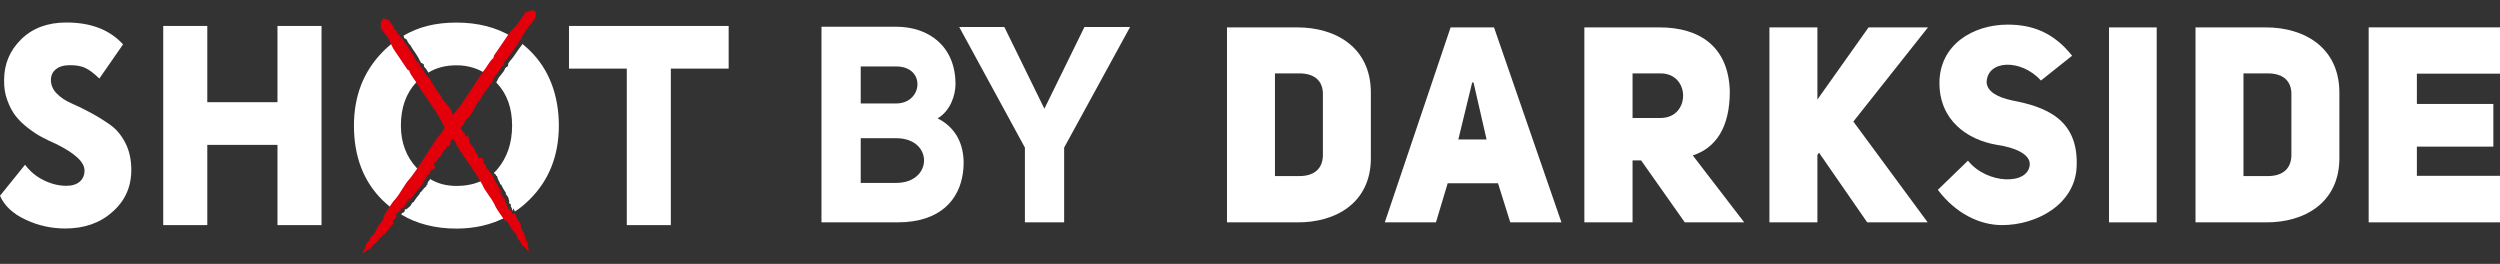
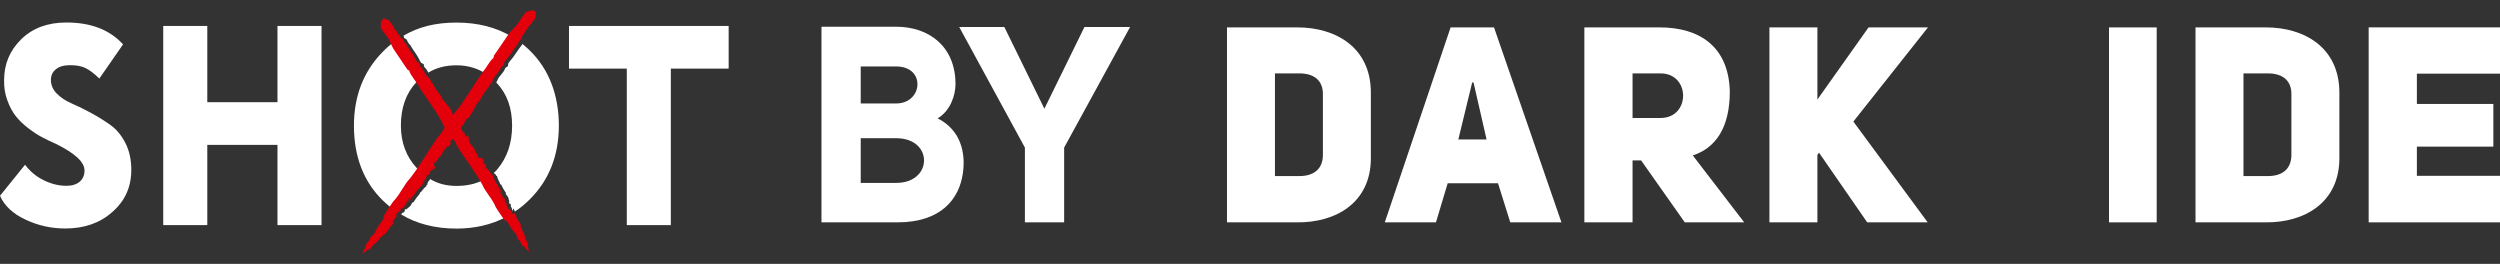
<svg xmlns="http://www.w3.org/2000/svg" width="180" height="19" viewBox="0 0 180 19" fill="none">
  <rect x="0" y="0" width="180" height="19" fill="#333333" stroke="none" />
  <path d="M6.085 12.274C6.085 11.673 5.404 11.038 4.043 10.368C3.646 10.191 3.299 10.024 3.002 9.866C2.705 9.709 2.374 9.491 2.011 9.211C1.648 8.931 1.35 8.641 1.119 8.34C0.888 8.04 0.689 7.664 0.524 7.213C0.359 6.762 0.283 6.277 0.296 5.758C0.296 4.611 0.706 3.634 1.525 2.829C2.345 2.024 3.428 1.62 4.776 1.62C6.546 1.62 7.908 2.146 8.859 3.196L7.154 5.655C6.771 5.286 6.437 5.033 6.153 4.897C5.869 4.76 5.502 4.692 5.053 4.692C4.603 4.692 4.276 4.787 4.033 4.979C3.788 5.17 3.666 5.429 3.666 5.757C3.666 6.126 3.808 6.454 4.092 6.741C4.376 7.028 4.733 7.263 5.163 7.448C5.592 7.632 6.058 7.861 6.56 8.134C7.062 8.407 7.528 8.697 7.958 9.005C8.387 9.312 8.744 9.742 9.028 10.296C9.312 10.849 9.454 11.494 9.454 12.232C9.454 13.461 8.999 14.472 8.087 15.263C7.201 16.055 6.071 16.451 4.697 16.451C3.693 16.451 2.741 16.24 1.844 15.816C0.932 15.394 0.317 14.819 0 14.095L1.804 11.862C2.161 12.34 2.61 12.712 3.152 12.979C3.694 13.245 4.236 13.378 4.777 13.378C5.187 13.378 5.507 13.279 5.738 13.081C5.969 12.883 6.085 12.613 6.085 12.272" fill="white" />
  <path d="M23.15 16.208H19.979V10.431H14.925V16.208H11.753V1.868H14.925V7.358H19.979V1.868H23.15V16.208Z" fill="white" />
  <path d="M38.155 3.647C37.981 3.467 37.796 3.312 37.6 3.156C37.589 3.168 37.589 3.18 37.577 3.193H37.611C37.287 3.575 37.021 4.078 36.72 4.389C36.713 4.397 36.709 4.405 36.709 4.413L36.604 4.545V4.556C36.569 4.652 36.615 4.795 36.466 4.832C36.408 4.795 36.408 4.988 36.384 4.892C36.222 5.335 35.945 5.407 35.783 5.849L35.726 5.921C35.733 5.929 35.741 5.937 35.749 5.945C35.749 5.958 35.761 5.958 35.761 5.969C36.501 6.746 36.872 7.775 36.872 9.042C36.872 10.309 36.513 11.339 35.819 12.176C35.738 12.272 35.645 12.367 35.553 12.45C35.565 12.463 35.576 12.474 35.588 12.487L35.657 12.558C35.739 12.522 35.693 12.63 35.716 12.666L35.785 12.654C35.797 12.797 35.89 13.001 35.993 13.168C35.97 13.205 36.016 13.253 36.063 13.301L36.074 13.264C36.166 13.471 36.274 13.667 36.397 13.85L36.444 13.862C36.408 13.862 36.408 13.933 36.42 13.97C36.444 14.029 36.525 14.102 36.582 14.185C36.582 14.185 36.664 14.472 36.698 14.58L36.64 14.497L36.651 14.616C36.663 14.712 36.755 14.569 36.789 14.808L36.777 14.892C36.836 14.892 36.87 15.096 36.905 15.203L36.963 15C36.998 15.072 37.033 15.155 37.079 15.226C37.449 14.988 37.796 14.701 38.132 14.365C39.532 12.977 40.237 11.195 40.237 9.042C40.237 6.89 39.544 5 38.155 3.648M35.829 4.234L35.852 4.078L36.836 2.632C35.714 1.962 34.394 1.626 32.867 1.626C31.339 1.626 30.136 1.937 29.047 2.571L29.083 2.608C29.071 2.608 29.06 2.715 29.14 2.762C29.163 2.786 29.302 2.823 29.314 2.918C29.337 3.014 29.442 3.122 29.499 3.218L29.51 3.194C29.73 3.6 30.065 3.983 30.227 4.366C30.111 4.342 30.366 4.414 30.238 4.39L30.32 4.522H30.332C30.401 4.581 30.54 4.581 30.529 4.726C30.482 4.75 30.529 4.786 30.552 4.822C30.703 4.965 30.772 5.096 30.841 5.228C31.42 4.869 32.102 4.702 32.867 4.702C33.688 4.702 34.405 4.917 35.042 5.347C35.053 5.347 35.053 5.336 35.065 5.324L35.019 5.276C35.331 4.976 35.504 4.486 35.829 4.235M30.032 12.129C29.245 11.293 28.864 10.251 28.864 9.043C28.864 7.751 29.234 6.711 29.986 5.91C30.032 5.862 30.078 5.814 30.125 5.778C29.974 5.574 29.812 5.371 29.755 5.144L29.627 5.072L28.597 3.541L28.354 3.039C28.064 3.243 27.787 3.493 27.532 3.757C26.167 5.156 25.484 6.927 25.484 9.043C25.484 11.28 26.178 13.074 27.555 14.426C27.787 14.653 28.03 14.857 28.284 15.048C28.457 14.761 28.654 14.486 28.713 14.45C29.152 13.96 29.407 13.338 29.812 12.919C29.963 12.728 30.101 12.537 30.24 12.345L30.032 12.13V12.129ZM35.922 14.833C35.667 14.283 35.228 13.851 35.019 13.35C34.949 13.217 34.868 13.087 34.787 12.967C34.243 13.241 33.607 13.386 32.867 13.386C32.127 13.386 31.513 13.219 30.957 12.884C30.934 12.92 30.957 12.908 30.957 12.92C30.957 12.933 30.946 12.944 30.922 12.981L30.911 12.992C30.841 13.028 30.852 13.076 30.806 13.136L30.771 13.231C30.829 13.291 30.714 13.303 30.689 13.339L30.713 13.398C30.585 13.483 30.435 13.65 30.307 13.829C30.261 13.816 30.238 13.888 30.203 13.948L30.238 13.936C30.076 14.119 29.929 14.311 29.799 14.509V14.581C29.799 14.522 29.717 14.557 29.694 14.581C29.648 14.641 29.601 14.748 29.543 14.833C29.543 14.833 29.3 15.036 29.207 15.12L29.277 15.024L29.161 15.084C29.079 15.143 29.242 15.167 29.033 15.311L28.941 15.335C28.952 15.358 28.93 15.394 28.883 15.442C30.018 16.123 31.348 16.458 32.864 16.458C34.184 16.458 35.375 16.183 36.417 15.633C36.197 15.31 35.932 14.915 35.919 14.832" fill="white" />
  <path d="M45.13 4.94H40.967V1.868H52.463V4.94H48.3V16.208H45.13V4.94Z" fill="white" />
  <path d="M38.298 0.731C38.148 0.773 37.989 0.826 37.848 0.873C37.637 1.165 37.449 1.453 37.256 1.744L36.693 2.353L35.56 4.009L35.533 4.167C35.211 4.416 35.033 4.914 34.722 5.21L34.765 5.253C34.7 5.353 34.674 5.325 34.649 5.343C34.026 6.264 33.442 7.253 32.816 8.033C32.76 8.068 32.681 8.183 32.611 8.273C32.593 8.243 32.574 8.216 32.559 8.176C32.581 8.054 32.427 7.868 32.349 7.73C32.15 7.49 32.015 7.341 31.821 7.09C31.814 6.863 31.529 6.715 31.472 6.504L31.402 6.483C31.39 6.326 31.201 6.203 31.158 6.001C31.115 5.974 31.096 5.956 31.09 5.948C31.092 5.958 31.092 5.974 31.07 5.994C31.058 5.936 30.975 5.859 31.029 5.831L31.042 5.839C31.096 5.812 30.929 5.716 30.939 5.637L30.905 5.7L30.857 5.607L30.883 5.623C30.521 5.327 30.579 5.04 30.242 4.761C30.33 4.768 30.167 4.712 30.226 4.663C30.247 4.52 30.102 4.51 30.034 4.452C30.03 4.454 30.027 4.456 30.019 4.455L29.943 4.321C30.073 4.342 29.818 4.275 29.931 4.298C29.775 3.923 29.431 3.53 29.209 3.124L29.2 3.156C29.14 3.055 29.036 2.95 29.02 2.854C29.005 2.757 28.863 2.727 28.841 2.7C28.753 2.643 28.775 2.52 28.795 2.558C28.729 2.477 28.603 2.445 28.556 2.303C28.595 2.215 28.276 2.018 28.349 1.962L28.342 1.966C28.296 1.774 28.11 1.691 28.05 1.491C28.05 1.491 28.058 1.491 28.067 1.493L27.616 1.313L27.426 1.585L27.41 2.021L27.972 2.788L28.303 3.48L29.333 5.008L29.463 5.079C29.56 5.452 29.928 5.763 30.069 6.14L30.122 6.112C30.184 6.202 30.15 6.217 30.156 6.247C30.724 7.098 31.363 7.938 31.802 8.754C31.818 8.852 31.984 9.065 31.987 9.147C32.003 9.162 32.014 9.18 32.029 9.195C32.019 9.21 32.009 9.224 31.999 9.239V9.224L31.924 9.358C31.917 9.36 31.911 9.356 31.909 9.35C31.855 9.524 31.659 9.717 31.523 9.88V9.866C30.82 10.88 30.266 11.891 29.513 12.855C29.114 13.269 28.853 13.896 28.421 14.389C28.306 14.453 27.603 15.572 27.561 15.686L27.706 15.602C27.458 16.029 27.27 16.176 27.082 16.559V16.53C27.035 16.571 27.148 16.695 26.609 17.14L26.603 17.135C26.591 17.156 26.603 17.164 26.561 17.192L26.663 17.122C26.638 17.19 26.633 17.262 26.584 17.341C26.567 17.354 26.551 17.351 26.54 17.345L26.423 17.542L26.346 17.573C26.328 17.645 26.426 17.677 26.276 17.8C26.372 17.782 26.259 17.901 26.299 17.903C26.287 17.906 26.265 17.916 26.245 17.923C26.19 18.021 26.089 18.205 26.088 18.269C26.088 18.269 26.449 17.991 26.573 17.938C26.471 18.057 26.557 17.977 26.593 17.965L26.585 17.946C26.652 17.878 26.687 17.904 26.723 17.871C26.72 17.868 26.715 17.867 26.712 17.866V17.875C26.706 17.875 26.702 17.868 26.701 17.863C26.694 17.858 26.689 17.849 26.706 17.83V17.837C26.723 17.8 26.766 17.748 26.785 17.725L26.815 17.745C26.797 17.648 27.162 17.419 27.215 17.343C27.305 17.291 27.323 17.162 27.408 17.077C27.522 16.929 27.503 17.031 27.581 16.971C27.665 16.887 27.534 16.966 27.558 16.926L27.677 16.839C27.635 16.91 27.677 16.886 27.698 16.882C27.77 16.785 27.931 16.665 27.893 16.591C28.013 16.475 28.036 16.492 28.079 16.436C28.055 16.449 28.019 16.48 28.007 16.472C28.07 16.436 28.018 16.441 27.997 16.459C28.028 16.358 28.395 16.106 28.342 16.043L28.354 16.052C28.319 15.998 28.252 15.995 28.264 15.919L28.311 15.896L28.33 15.823C28.372 15.796 28.372 15.823 28.377 15.828C28.419 15.716 28.535 15.604 28.619 15.494L28.406 15.521C28.501 15.446 28.681 15.316 28.651 15.266L28.735 15.24C28.951 15.106 28.79 15.079 28.869 15.019L28.982 14.956L28.916 15.052C29.005 14.973 29.048 14.945 29.131 14.891V14.888C29.125 14.893 29.12 14.894 29.116 14.893L29.125 14.879C29.11 14.85 29.127 14.788 29.175 14.721C29.247 14.629 29.263 14.528 29.418 14.41L29.395 14.336L29.503 14.241L29.543 14.268C29.463 14.381 29.332 14.606 29.235 14.753L29.252 14.768C29.31 14.681 29.36 14.57 29.403 14.515C29.429 14.492 29.518 14.45 29.509 14.521L29.507 14.44C29.699 14.147 29.698 14.144 29.947 13.873L29.909 13.886C29.938 13.817 29.968 13.749 30.011 13.756C30.14 13.579 30.292 13.409 30.421 13.327L30.393 13.268C30.421 13.231 30.529 13.224 30.479 13.158L30.514 13.062C30.553 13.011 30.549 12.96 30.615 12.92L30.628 12.912L30.624 12.91C30.724 12.806 30.582 12.882 30.701 12.766C30.763 12.746 30.675 12.675 30.731 12.617L30.842 12.598C30.961 12.506 30.909 12.438 31.027 12.264C31.107 12.198 31.191 12.198 31.203 12.29C31.194 12.169 31.188 12.227 31.227 12.105C31.263 12.108 31.261 12.122 31.267 12.161C31.357 12.093 31.282 12.089 31.33 12.023C31.297 11.97 31.237 11.894 31.248 11.87L31.216 11.886C31.239 11.797 31.281 11.71 31.361 11.644L31.383 11.665L31.43 11.568L31.464 11.585L31.541 11.452L31.521 11.463C31.538 11.431 31.593 11.327 31.647 11.282L31.662 11.296C31.821 11.178 31.841 10.999 31.96 10.811L31.977 10.86C32.053 10.821 31.937 10.804 32.004 10.743L32.048 10.77C32.037 10.664 32.117 10.694 32.169 10.664L32.1 10.646L32.169 10.569C32.251 10.489 32.277 10.562 32.297 10.596V10.5L32.354 10.523C32.33 10.435 32.395 10.482 32.42 10.38C32.442 10.386 32.439 10.415 32.466 10.392L32.491 10.208L32.465 10.312L32.401 10.25C32.406 10.126 32.487 10.141 32.509 10.067L32.503 10.124C32.541 10.037 32.573 10.026 32.608 10.004C32.736 10.11 32.829 10.345 32.916 10.519L32.904 10.513C33.513 11.474 34.179 12.296 34.724 13.29C34.929 13.787 35.371 14.221 35.631 14.772C35.642 14.899 36.342 15.895 36.423 15.97L36.407 15.81C36.681 16.171 36.736 16.391 36.995 16.682L36.971 16.673C36.987 16.73 37.139 16.664 37.313 17.3L37.307 17.304C37.321 17.322 37.332 17.313 37.341 17.361L37.319 17.245C37.368 17.289 37.429 17.316 37.478 17.386C37.481 17.406 37.473 17.42 37.464 17.428L37.588 17.599L37.585 17.68C37.641 17.719 37.707 17.639 37.755 17.815C37.776 17.722 37.835 17.864 37.853 17.825C37.85 17.838 37.85 17.862 37.849 17.882C37.912 17.964 38.033 18.114 38.088 18.135C38.088 18.135 37.989 17.716 37.99 17.583C38.054 17.715 38.018 17.61 38.022 17.573L38.002 17.575C37.969 17.493 38.005 17.468 37.991 17.426C37.989 17.427 37.986 17.43 37.983 17.435H37.99C37.986 17.444 37.98 17.445 37.975 17.444C37.968 17.45 37.959 17.451 37.95 17.429H37.955C37.931 17.404 37.902 17.347 37.889 17.322L37.919 17.3C37.827 17.286 37.77 16.879 37.726 16.805C37.716 16.706 37.61 16.649 37.571 16.545C37.487 16.393 37.569 16.442 37.547 16.352C37.506 16.249 37.523 16.395 37.498 16.36L37.468 16.223C37.514 16.283 37.509 16.236 37.512 16.217C37.456 16.12 37.416 15.934 37.337 15.946C37.283 15.799 37.307 15.783 37.275 15.726C37.276 15.751 37.289 15.794 37.278 15.804C37.271 15.734 37.256 15.783 37.264 15.808C37.188 15.749 37.111 15.331 37.035 15.361L37.048 15.353C36.987 15.369 36.958 15.43 36.897 15.395L36.895 15.344L36.838 15.304C36.831 15.256 36.855 15.265 36.861 15.262C36.781 15.188 36.728 15.047 36.666 14.935L36.606 15.14C36.578 15.028 36.536 14.822 36.48 14.834L36.489 14.748C36.456 14.508 36.37 14.647 36.349 14.557L36.34 14.432L36.397 14.523C36.363 14.415 36.355 14.368 36.34 14.274C36.34 14.274 36.34 14.274 36.337 14.274C36.338 14.28 36.337 14.284 36.336 14.287L36.326 14.276C36.295 14.282 36.248 14.246 36.209 14.18C36.157 14.085 36.075 14.039 36.032 13.859L35.96 13.857L35.919 13.727L35.959 13.7C36.025 13.808 36.17 13.998 36.26 14.134L36.28 14.123C36.227 14.043 36.15 13.962 36.119 13.906C36.111 13.875 36.108 13.78 36.167 13.809L36.095 13.786C35.916 13.518 35.912 13.518 35.773 13.203L35.769 13.241C35.722 13.194 35.673 13.145 35.695 13.107C35.592 12.933 35.503 12.739 35.482 12.595L35.419 12.603C35.398 12.565 35.434 12.463 35.357 12.49L35.287 12.428C35.258 12.376 35.213 12.364 35.203 12.29C35.203 12.29 35.202 12.281 35.202 12.275C35.2 12.276 35.2 12.277 35.199 12.278C35.147 12.153 35.157 12.308 35.102 12.162C35.108 12.098 35.013 12.159 34.984 12.089L35.01 11.981C34.976 11.842 34.897 11.87 34.791 11.708C34.765 11.614 34.797 11.536 34.881 11.552C34.773 11.524 34.82 11.548 34.731 11.474C34.746 11.442 34.758 11.449 34.794 11.453C34.77 11.348 34.738 11.417 34.699 11.353C34.639 11.367 34.55 11.399 34.535 11.38V11.414C34.466 11.366 34.408 11.301 34.382 11.206L34.407 11.193L34.342 11.117L34.368 11.091L34.282 10.98L34.285 11.002C34.263 10.977 34.193 10.894 34.175 10.831L34.193 10.821C34.151 10.638 34.004 10.564 33.886 10.397H33.935C33.931 10.313 33.872 10.416 33.843 10.335L33.884 10.302C33.788 10.28 33.844 10.215 33.837 10.158L33.794 10.217L33.755 10.128C33.716 10.028 33.79 10.026 33.828 10.019L33.745 9.989L33.787 9.944C33.701 9.939 33.767 9.894 33.688 9.839C33.702 9.82 33.725 9.832 33.716 9.8L33.565 9.722L33.646 9.776L33.568 9.817C33.462 9.776 33.506 9.705 33.449 9.662L33.495 9.685C33.418 9.605 33.445 9.578 33.428 9.516C33.425 9.541 33.42 9.58 33.387 9.549C33.366 9.524 33.402 9.516 33.394 9.485C33.342 9.511 33.274 9.463 33.257 9.387C33.264 9.383 33.271 9.38 33.279 9.38C33.261 9.37 33.244 9.371 33.238 9.336L33.302 9.314L33.218 9.298C33.211 9.254 33.14 9.231 33.179 9.211L33.202 9.222L33.175 9.175C33.223 9.114 33.256 9.008 33.303 9.079C33.434 8.902 33.423 8.746 33.614 8.555C33.736 8.527 33.862 8.296 33.966 8.159C34.128 7.862 34.224 7.664 34.397 7.364C34.611 7.265 34.656 6.917 34.836 6.774L34.833 6.695C34.977 6.619 35.031 6.379 35.209 6.252C35.221 6.199 35.23 6.173 35.236 6.162C35.229 6.168 35.213 6.175 35.187 6.161C35.237 6.125 35.283 6.011 35.328 6.053L35.324 6.069C35.367 6.112 35.404 5.905 35.483 5.881L35.41 5.873L35.483 5.787L35.476 5.82C35.639 5.335 35.928 5.277 36.086 4.825C36.107 4.916 36.108 4.729 36.173 4.77C36.315 4.734 36.279 4.583 36.312 4.49C36.309 4.488 36.306 4.485 36.304 4.477L36.407 4.347C36.428 4.486 36.411 4.202 36.424 4.325C36.729 4.017 36.995 3.515 37.311 3.13L37.278 3.132C37.355 3.033 37.422 2.887 37.509 2.833C37.596 2.78 37.582 2.625 37.6 2.593C37.628 2.481 37.751 2.456 37.722 2.49C37.778 2.393 37.77 2.253 37.892 2.152C37.988 2.16 38.081 1.761 38.157 1.817L38.151 1.81C38.321 1.694 38.347 1.475 38.523 1.352C38.523 1.352 38.527 1.359 38.527 1.369C38.545 1.201 38.561 1.027 38.596 0.876C38.526 0.806 38.418 0.755 38.298 0.727M32.592 9.955L32.613 9.982C32.596 9.985 32.585 9.98 32.593 9.955" fill="#E3000B" />
  <path d="M93.427 1.973C96.149 1.973 98.702 3.399 98.702 6.671V11.388C98.702 14.62 96.149 16.028 93.427 16.009H88.343V1.973H93.427ZM93.541 12.678C94.712 12.678 95.249 12.063 95.249 11.152V6.77C95.249 5.859 94.692 5.283 93.541 5.283H91.797V12.678H93.541Z" fill="white" />
  <path d="M112.423 16.009H108.74L107.857 13.194H104.234L103.389 16.009H99.705L104.444 1.973H107.569L112.423 16.009ZM107.033 10.042L106.094 5.938H105.997L104.999 10.042H107.033Z" fill="white" />
  <path d="M118.158 11.548H117.544V16.009H114.074V1.973H119.501C122.302 1.973 124.468 3.301 124.546 6.593C124.546 9.189 123.529 10.656 121.88 11.191L125.582 16.009H121.305L118.159 11.548H118.158ZM119.559 8.495C121.726 8.495 121.726 5.284 119.559 5.284H117.544V8.495H119.559Z" fill="white" />
-   <path d="M134.535 1.973H138.813L133.442 8.752L138.793 16.009H134.439L130.968 10.993L130.853 11.152V16.009H127.399V1.973H130.853V7.166L134.535 1.973Z" fill="white" />
-   <path d="M141.693 11.568C143.055 13.272 146.047 13.352 146.143 11.846C146.18 11.053 144.935 10.596 143.822 10.438C141.634 10.08 139.64 8.654 139.64 5.977C139.64 3.221 142.058 1.773 144.551 1.773C146.199 1.773 147.792 2.249 149.192 4.012L146.949 5.797C145.53 4.231 143.095 4.29 143.036 5.917C143.074 6.59 143.784 6.987 144.839 7.224C147.254 7.68 149.673 8.554 149.518 12.003C149.404 14.718 146.642 16.207 144.149 16.207C142.518 16.207 140.792 15.353 139.525 13.668L141.694 11.567L141.693 11.568Z" fill="white" />
+   <path d="M134.535 1.973H138.813L133.442 8.752L138.793 16.009H134.439L130.968 10.993L130.853 11.152V16.009H127.399V1.973H130.853V7.166Z" fill="white" />
  <path d="M155.282 1.974H151.848V16.01H155.282V1.974Z" fill="white" />
  <path d="M163.16 1.973C165.882 1.973 168.435 3.399 168.435 6.671V11.388C168.435 14.62 165.883 16.028 163.16 16.009H158.077V1.973H163.16ZM163.274 12.678C164.444 12.678 164.981 12.063 164.981 11.152V6.77C164.981 5.859 164.425 5.283 163.274 5.283H161.53V12.678H163.274Z" fill="white" />
  <path d="M174.015 7.484H179.521V10.557H174.015V12.659H180V16.009H170.544V1.971H180V5.303H174.015V7.484Z" fill="white" />
  <path d="M67.507 8.52C69.198 9.374 69.525 11.023 69.333 12.433C69.083 14.321 67.757 16.009 64.624 16.009H59.147V1.925H64.528C66.873 1.925 68.796 3.335 68.796 6.057C68.796 6.851 68.43 7.984 67.508 8.52H67.507ZM64.528 7.448C66.45 7.448 66.681 4.785 64.528 4.785H61.972V7.448H64.528ZM64.528 13.169C67.18 13.169 67.219 9.951 64.528 9.951H61.972V13.169H64.528Z" fill="white" />
  <path d="M73.793 16.01V10.627L69.065 1.946H72.313L75.196 7.827L78.079 1.946H81.365L76.618 10.627V16.01H73.793Z" fill="white" />
</svg>